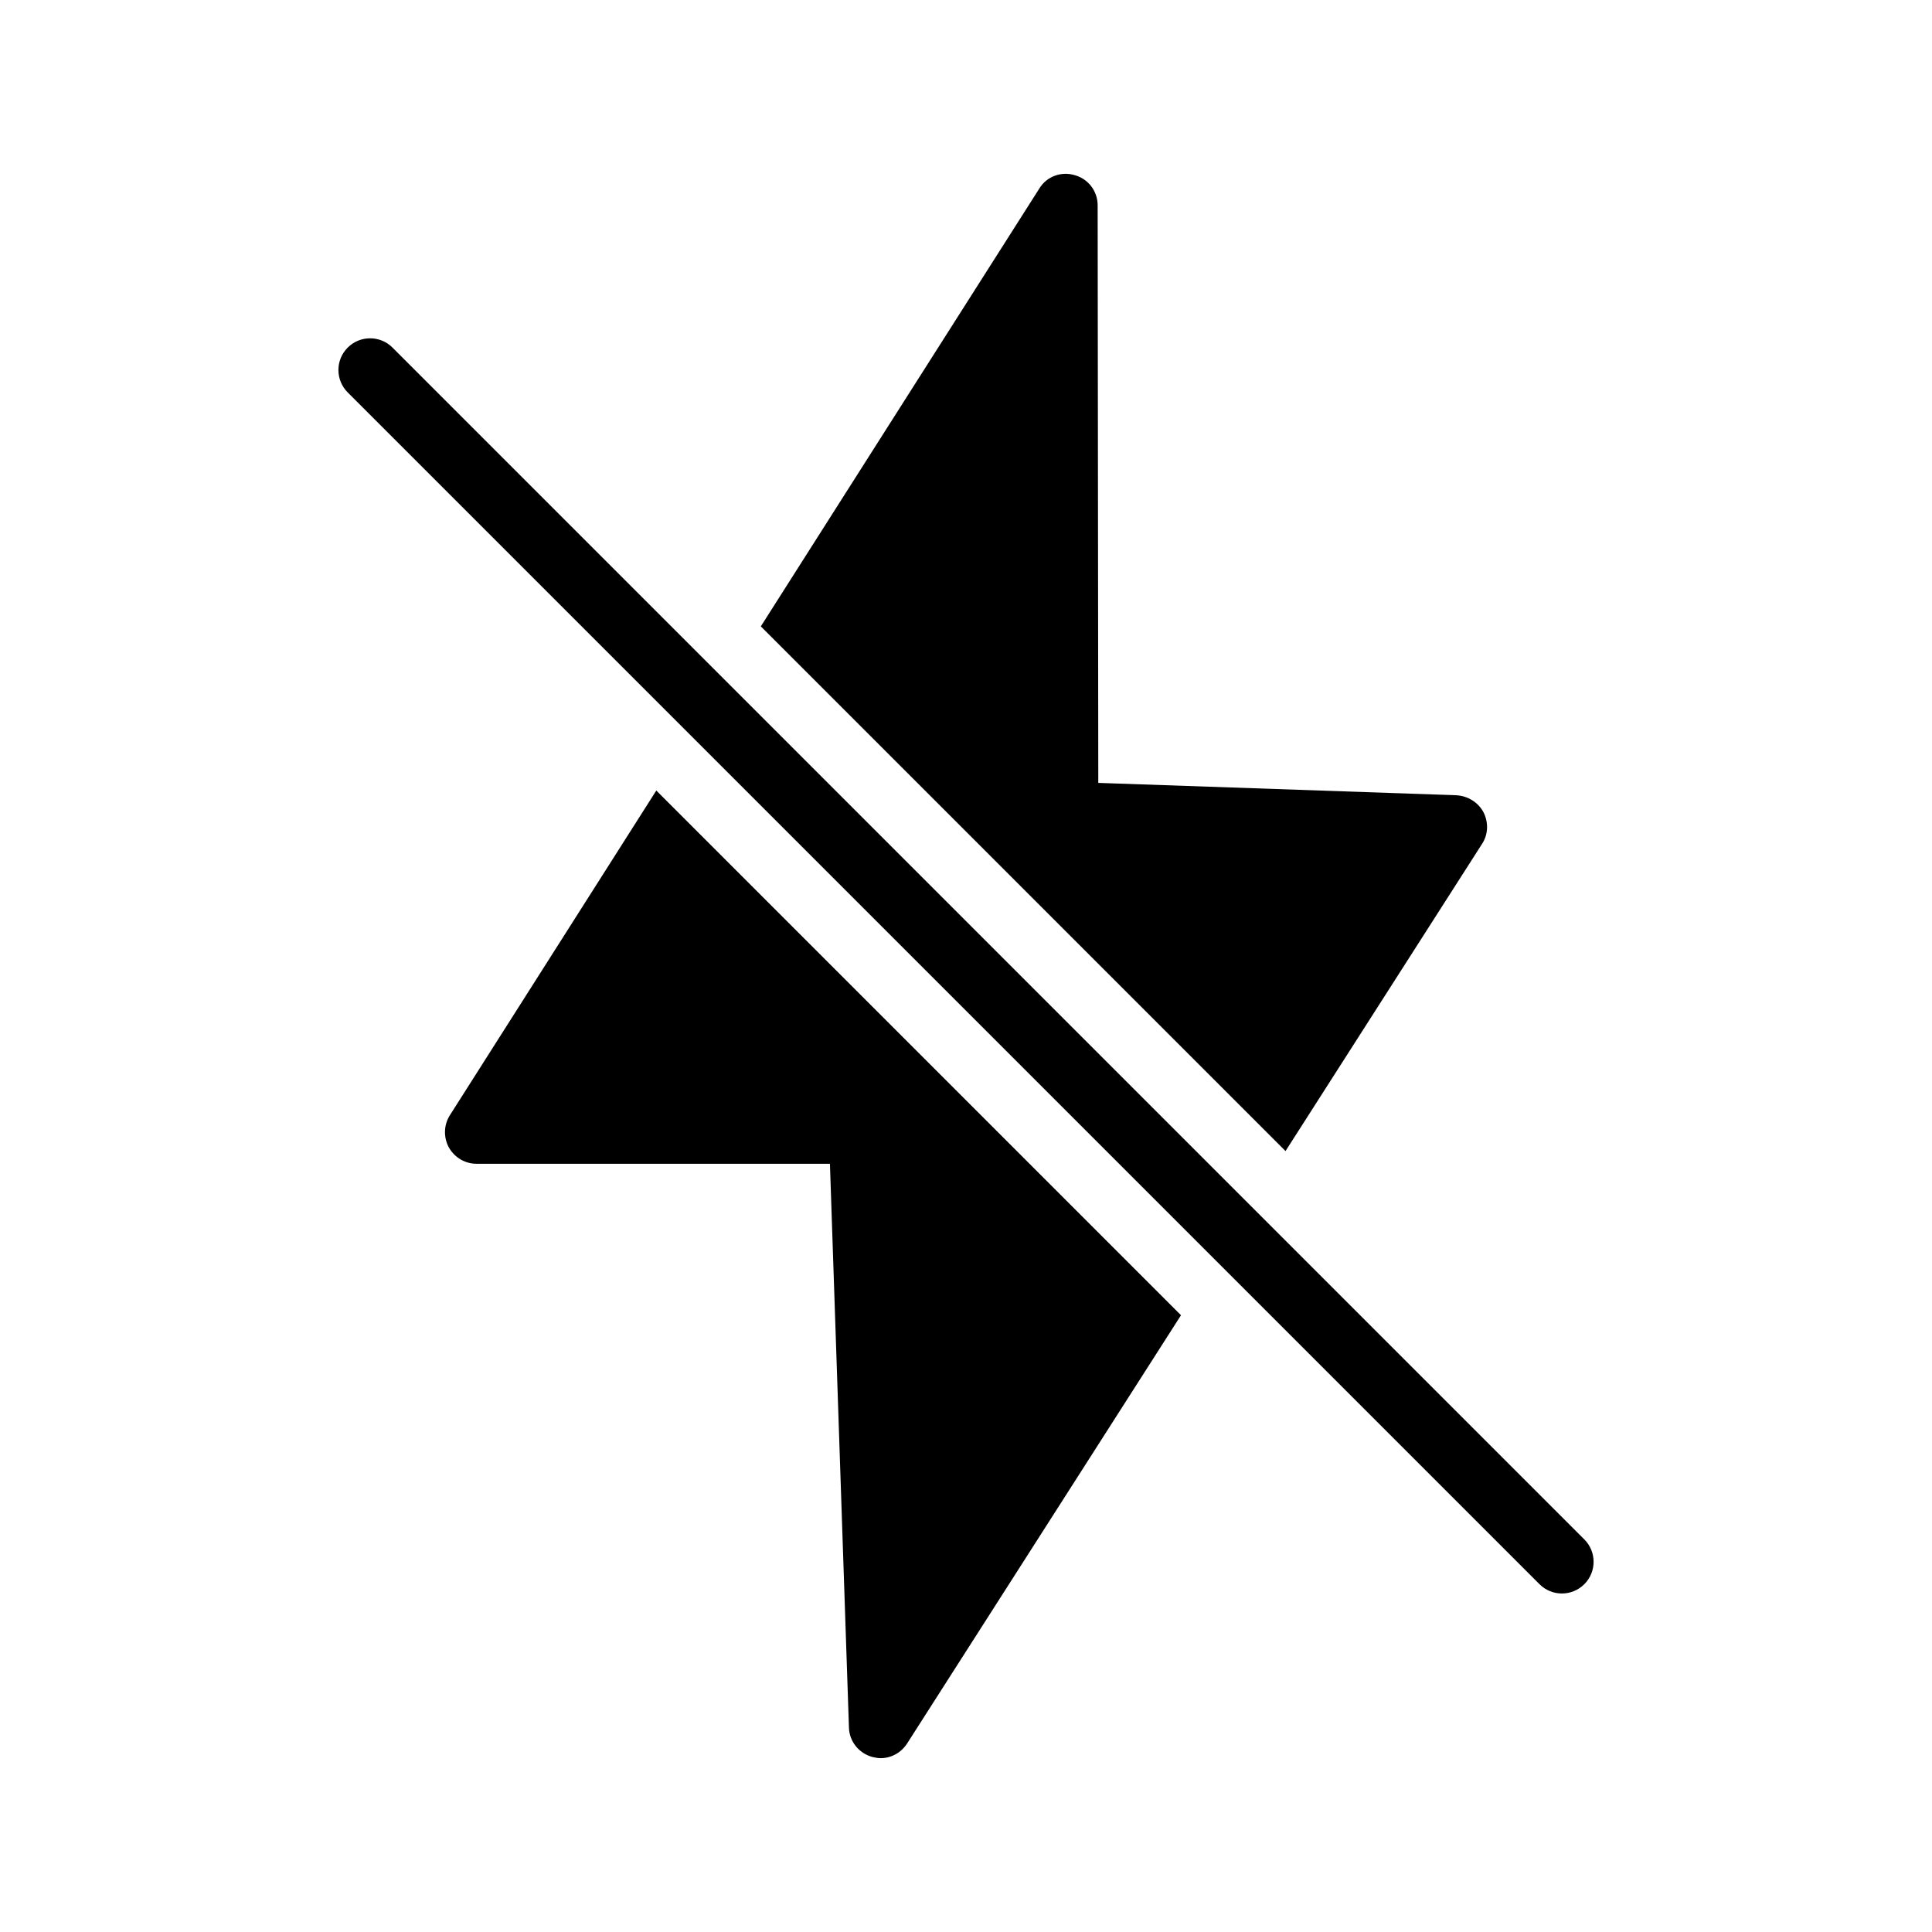
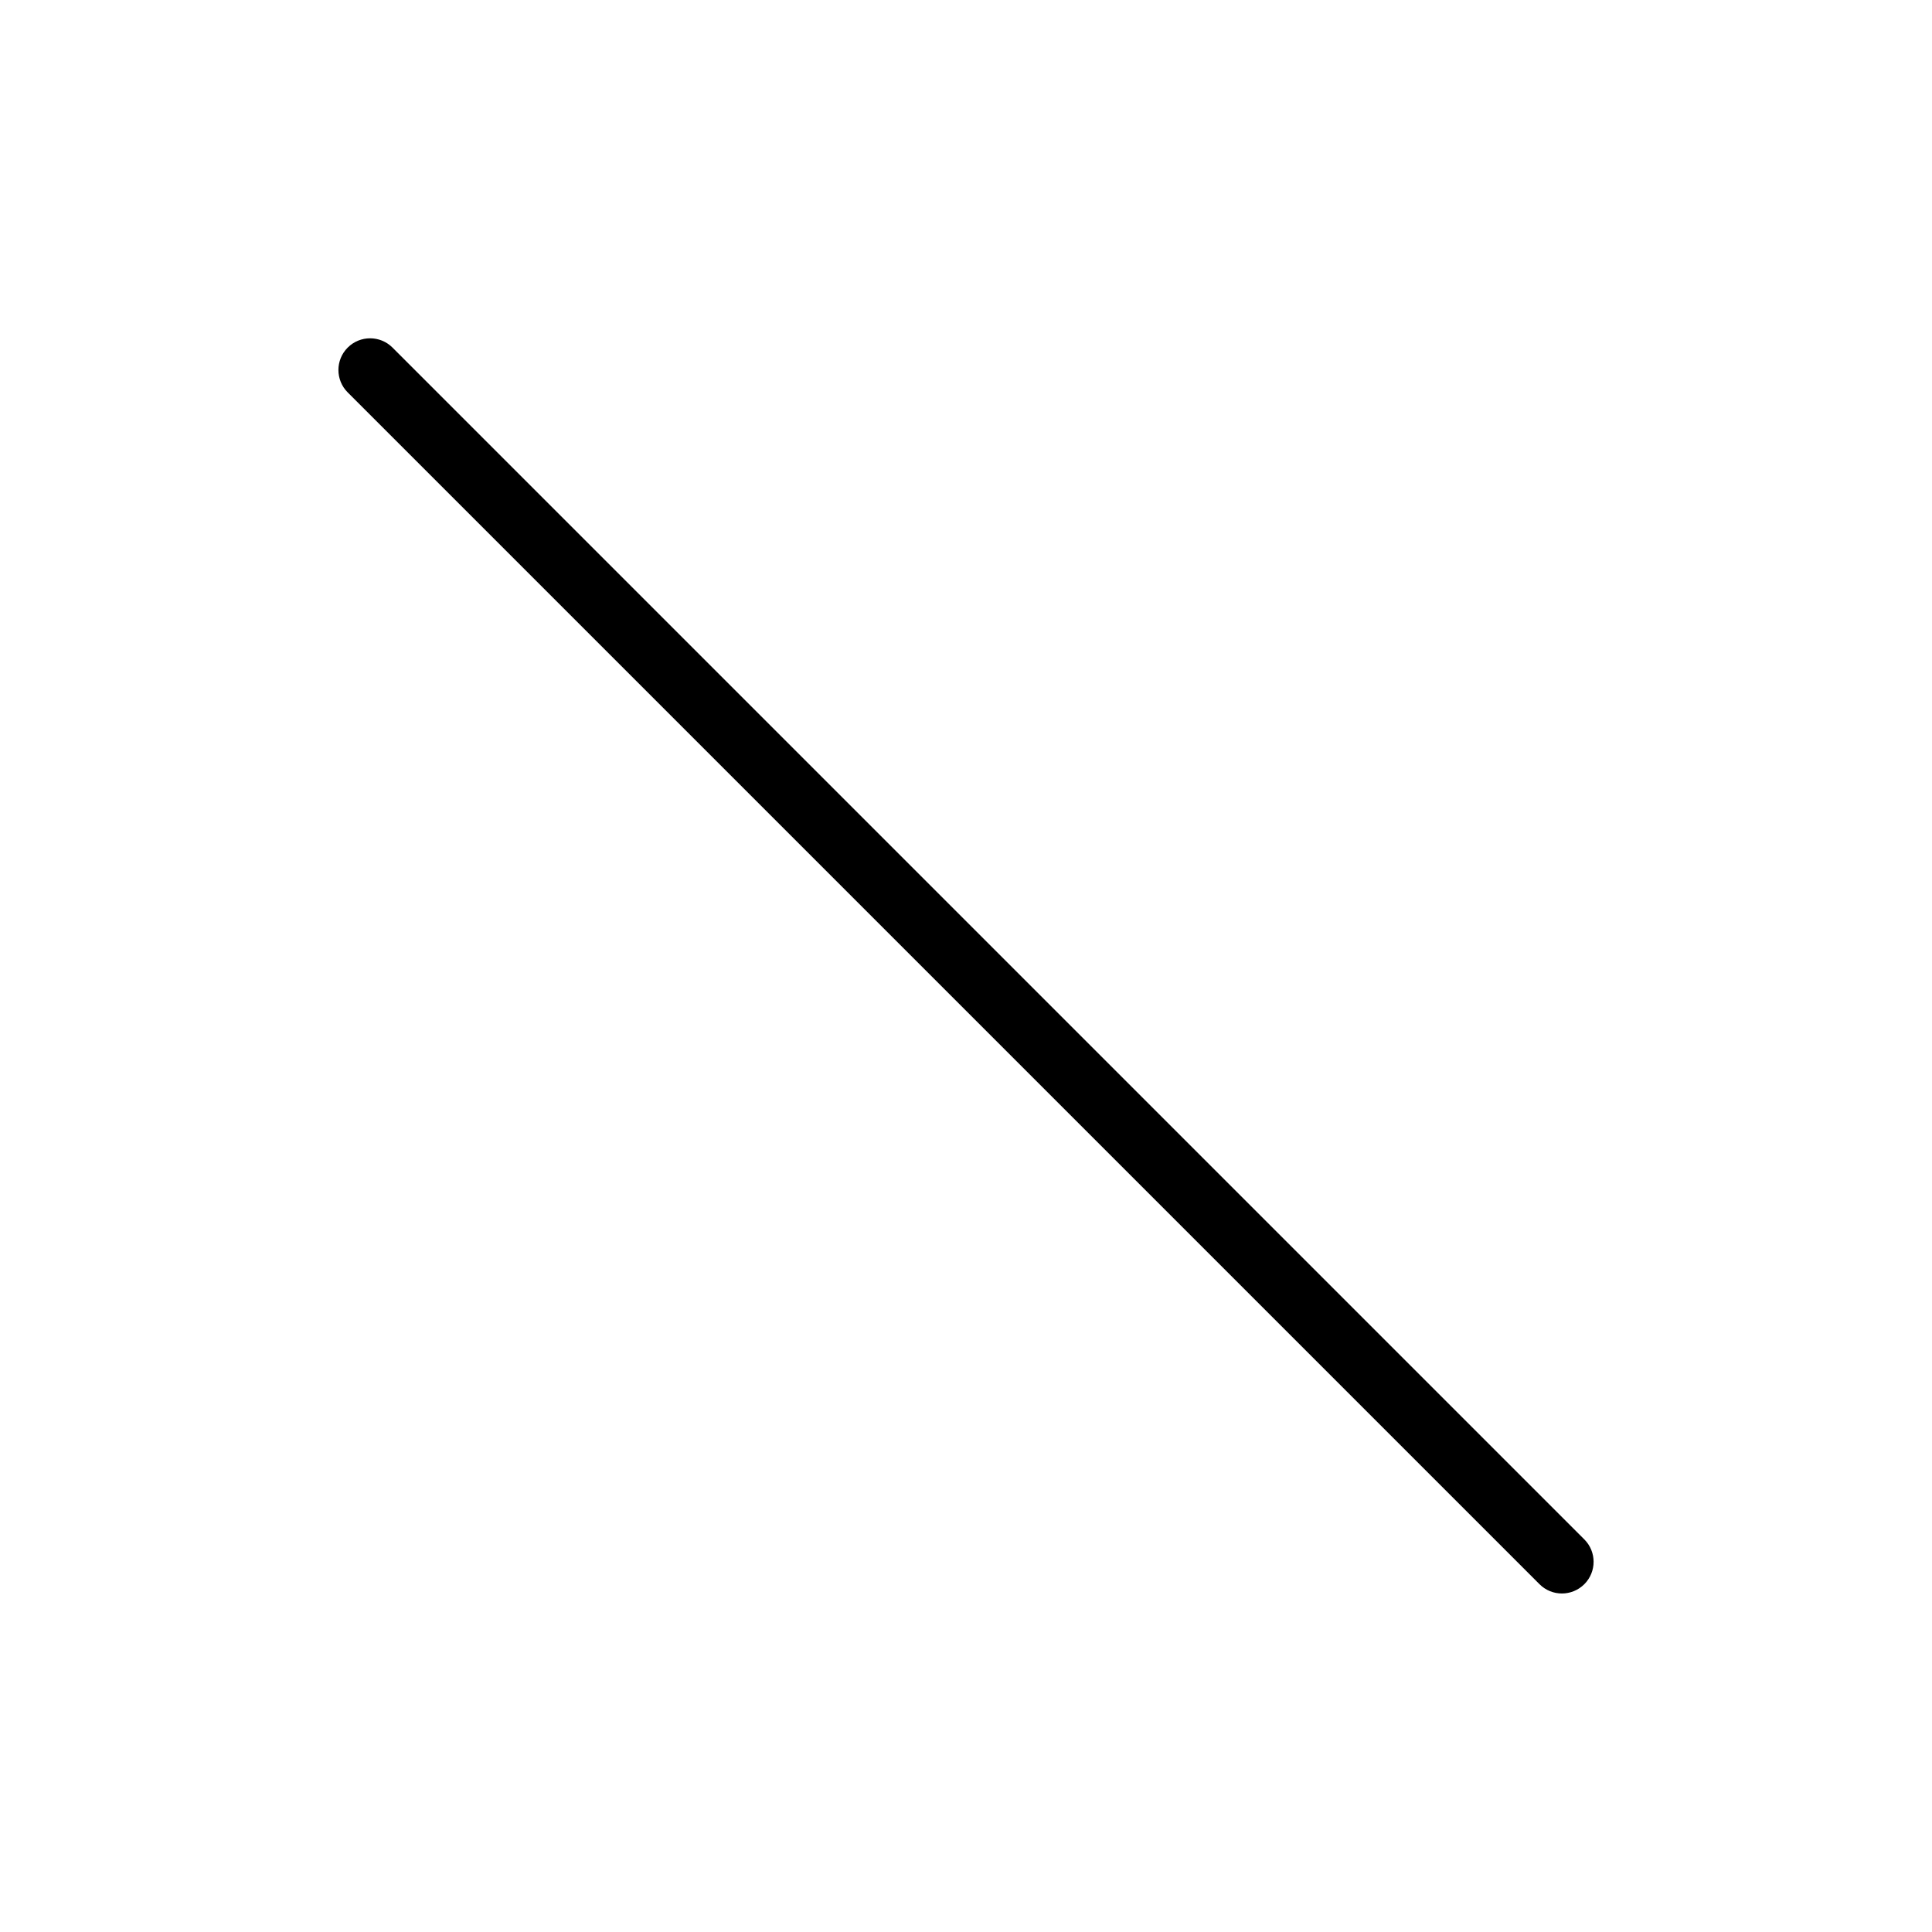
<svg xmlns="http://www.w3.org/2000/svg" fill="#000000" width="800px" height="800px" version="1.1" viewBox="144 144 512 512">
  <g>
-     <path d="m363.94 452.41 5.039 149.38c0.086 3.695 2.602 6.801 6.129 7.809 0.758 0.168 1.512 0.336 2.266 0.336 2.769 0 5.457-1.426 7.055-3.945l72.547-113.44-139.05-139.05-54.664 85.984c-1.68 2.602-1.762 5.879-0.336 8.562 1.512 2.688 4.281 4.367 7.391 4.367z" />
-     <path d="m529.94 354.75-94.883-3.277-0.168-153.07c0-3.695-2.434-6.969-6.047-7.977-3.609-1.09-7.473 0.336-9.406 3.527l-73.809 116.04 139.05 139.05 52.059-81.367c1.68-2.519 1.762-5.711 0.418-8.398-1.418-2.68-4.191-4.359-7.215-4.527z" />
    <path d="m563.86 563.83c3.281-3.281 3.281-8.594 0-11.875l-315.84-315.84c-3.281-3.281-8.594-3.281-11.875 0s-3.281 8.594 0 11.875l315.84 315.84c1.641 1.641 3.789 2.461 5.938 2.461 2.148-0.004 4.297-0.824 5.938-2.465z" />
  </g>
</svg>